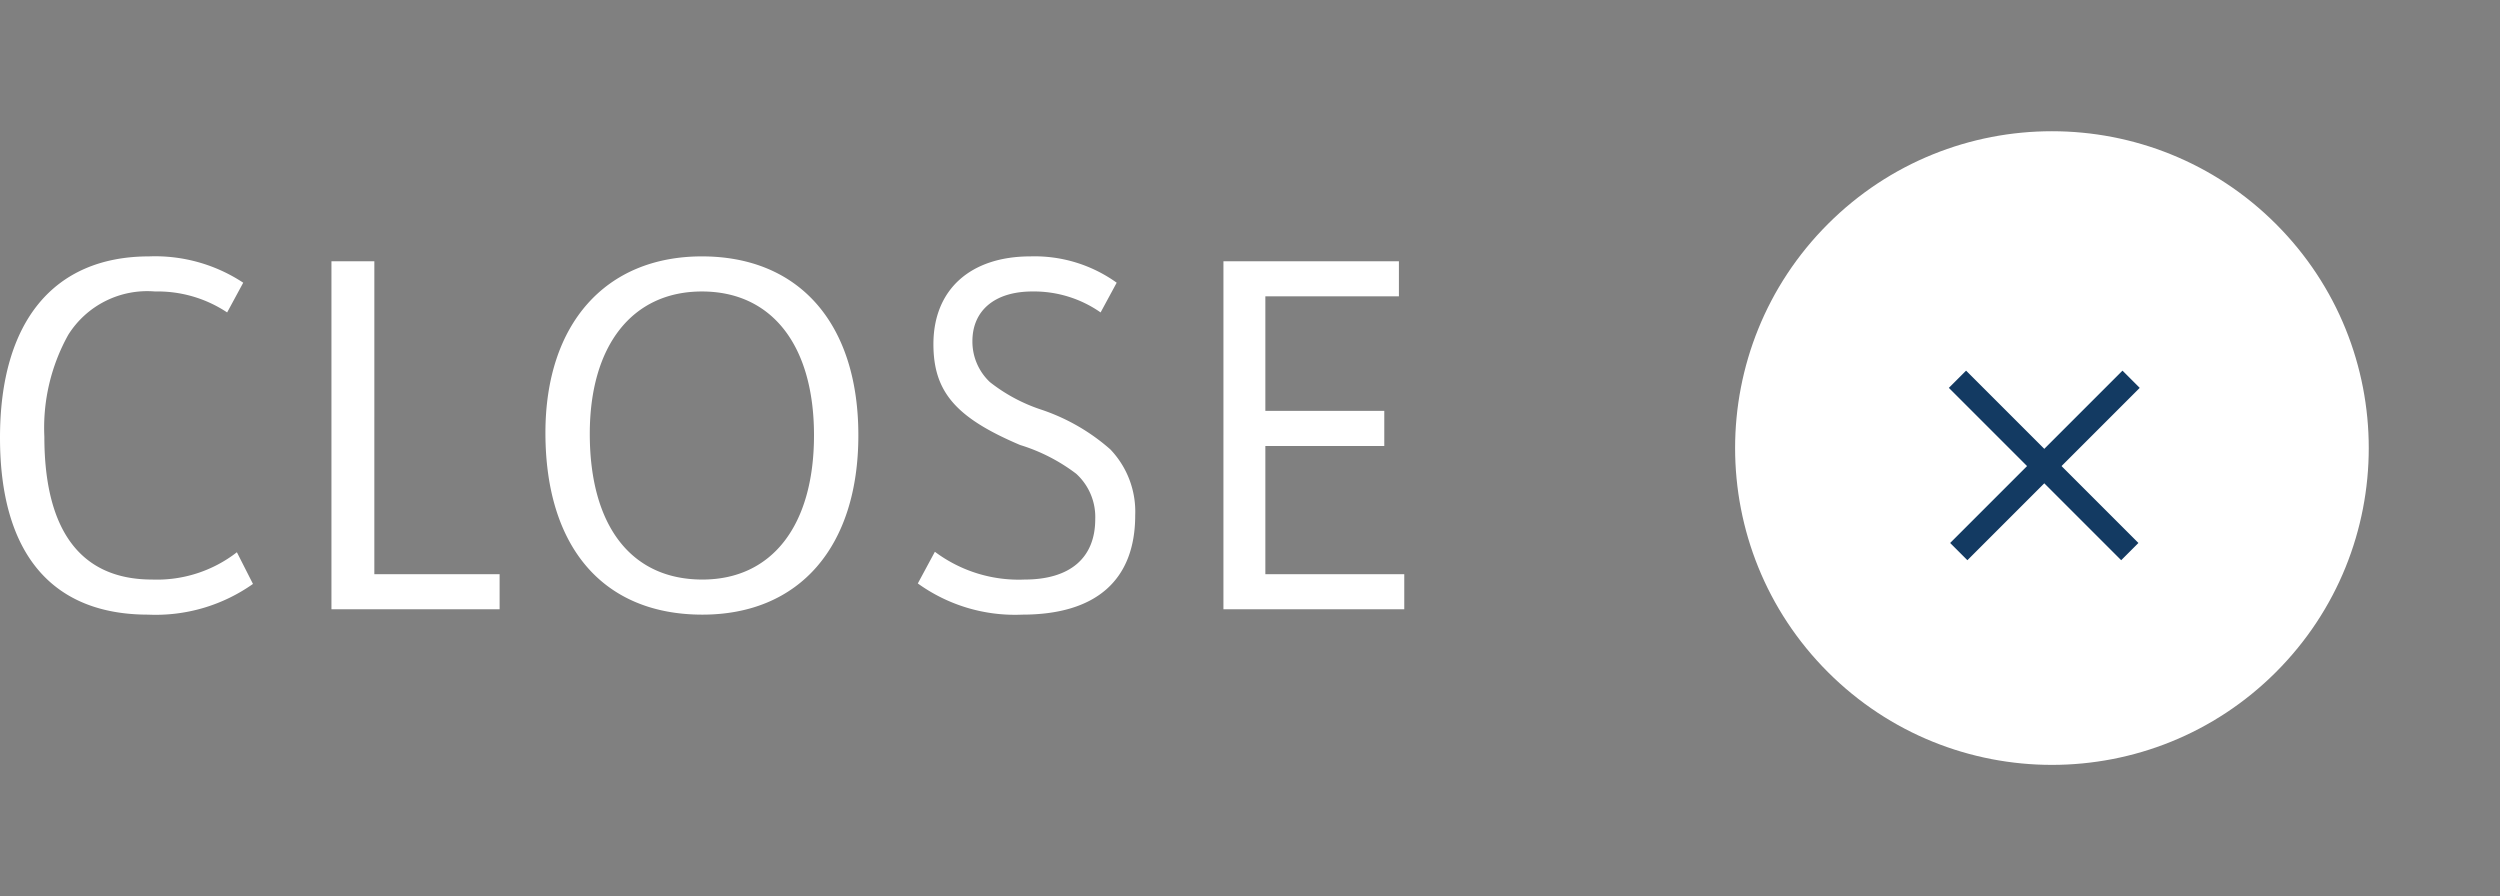
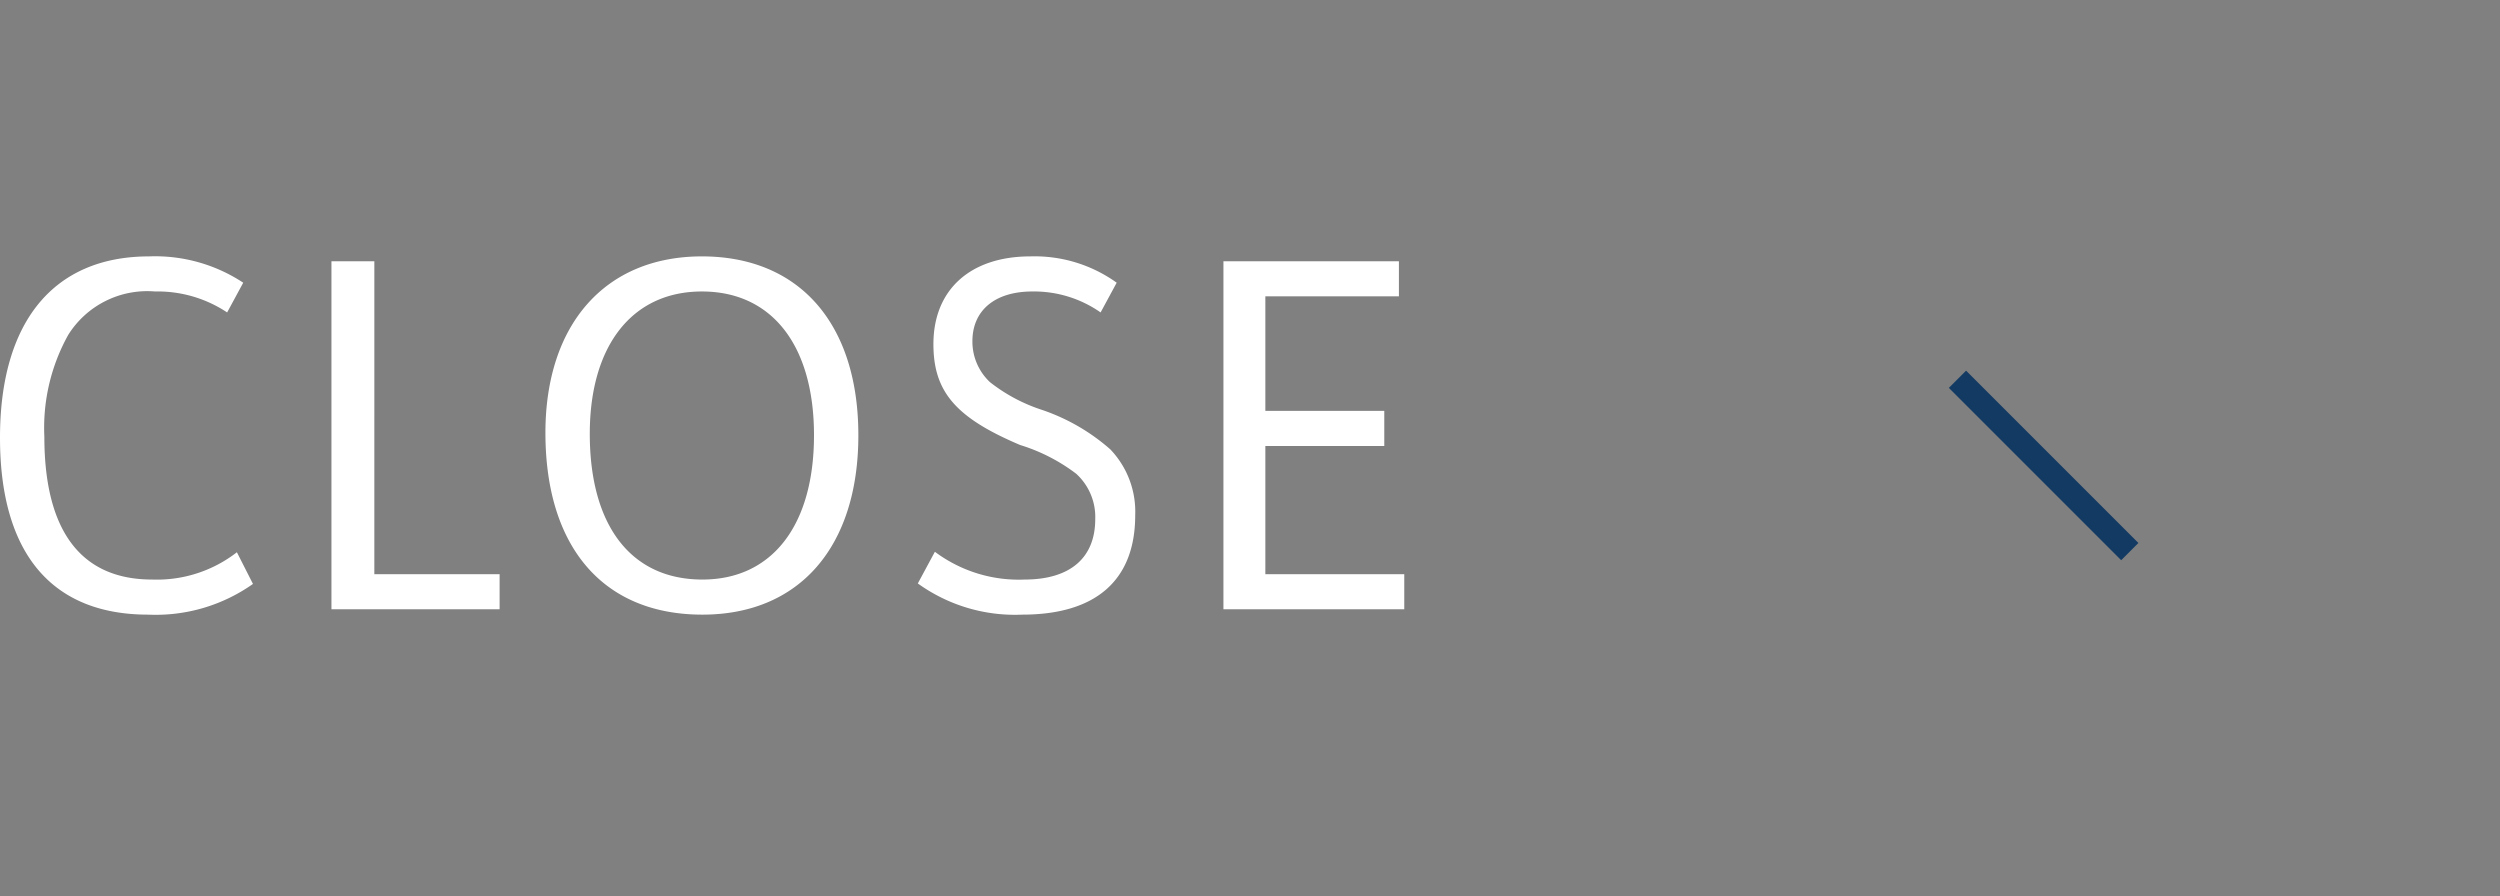
<svg xmlns="http://www.w3.org/2000/svg" width="102.58" height="36.77" viewBox="0 0 102.58 36.77">
  <rect x="0" y="0" width="102.58" height="36.77" fill="#808080" stroke="none" />
  <g transform="translate(-137.69 111)">
    <path d="M-19.09-2.34a5.345,5.345,0,0,1-3.48,1.12c-2.92,0-4.42-2-4.42-5.86a7.84,7.84,0,0,1,.98-4.18,3.826,3.826,0,0,1,3.56-1.78,5.147,5.147,0,0,1,2.96.86l.66-1.22a6.561,6.561,0,0,0-3.86-1.08c-3.92,0-6.12,2.68-6.12,7.44,0,4.74,2.12,7.26,6.08,7.26a6.916,6.916,0,0,0,4.3-1.26ZM-15.21,0h6.9V-1.44h-5.14V-14.28h-1.76ZM-.01-14.48c-3.96,0-6.42,2.78-6.42,7.24C-6.43-2.54-4.05.22.01.22c3.98,0,6.4-2.78,6.4-7.36S3.99-14.48-.01-14.48Zm0,1.44c2.88,0,4.6,2.22,4.6,5.9,0,3.7-1.72,5.92-4.58,5.92-2.92,0-4.62-2.2-4.62-5.98C-4.61-10.82-2.87-13.04-.01-13.04ZM8.85-1.06A6.812,6.812,0,0,0,13.13.22c3.04,0,4.64-1.42,4.64-4.08a3.7,3.7,0,0,0-1.02-2.7A8.232,8.232,0,0,0,13.89-8.2a6.885,6.885,0,0,1-2.08-1.12A2.281,2.281,0,0,1,11.09-11c0-1.26.92-2.04,2.46-2.04a4.767,4.767,0,0,1,2.8.86l.66-1.22a5.773,5.773,0,0,0-3.54-1.08c-2.46,0-3.98,1.36-3.98,3.6,0,1.96.92,3.02,3.56,4.14a7.373,7.373,0,0,1,2.3,1.18,2.4,2.4,0,0,1,.78,1.86c0,1.6-1.04,2.48-2.9,2.48A5.735,5.735,0,0,1,9.55-2.36ZM21.39,0h7.42V-1.44h-5.7V-6.7h4.88V-8.14H23.11v-4.7h5.48v-1.44h-7.2Z" transform="translate(166.5 -86)" fill="#fff" />
    <g transform="translate(-33.906 -212.991) rotate(45)">
-       <ellipse cx="13" cy="13" rx="13" ry="13" transform="translate(252.99 -108.753)" fill="#fff" />
      <g transform="translate(0.253 0.454)">
        <path d="M10,.5H0v-1H10Z" transform="translate(261 -95.462)" fill="#133a62" />
-         <path d="M10,.5H0v-1H10Z" transform="translate(266.038 -100.5) rotate(90)" fill="#133a62" />
      </g>
    </g>
  </g>
</svg>